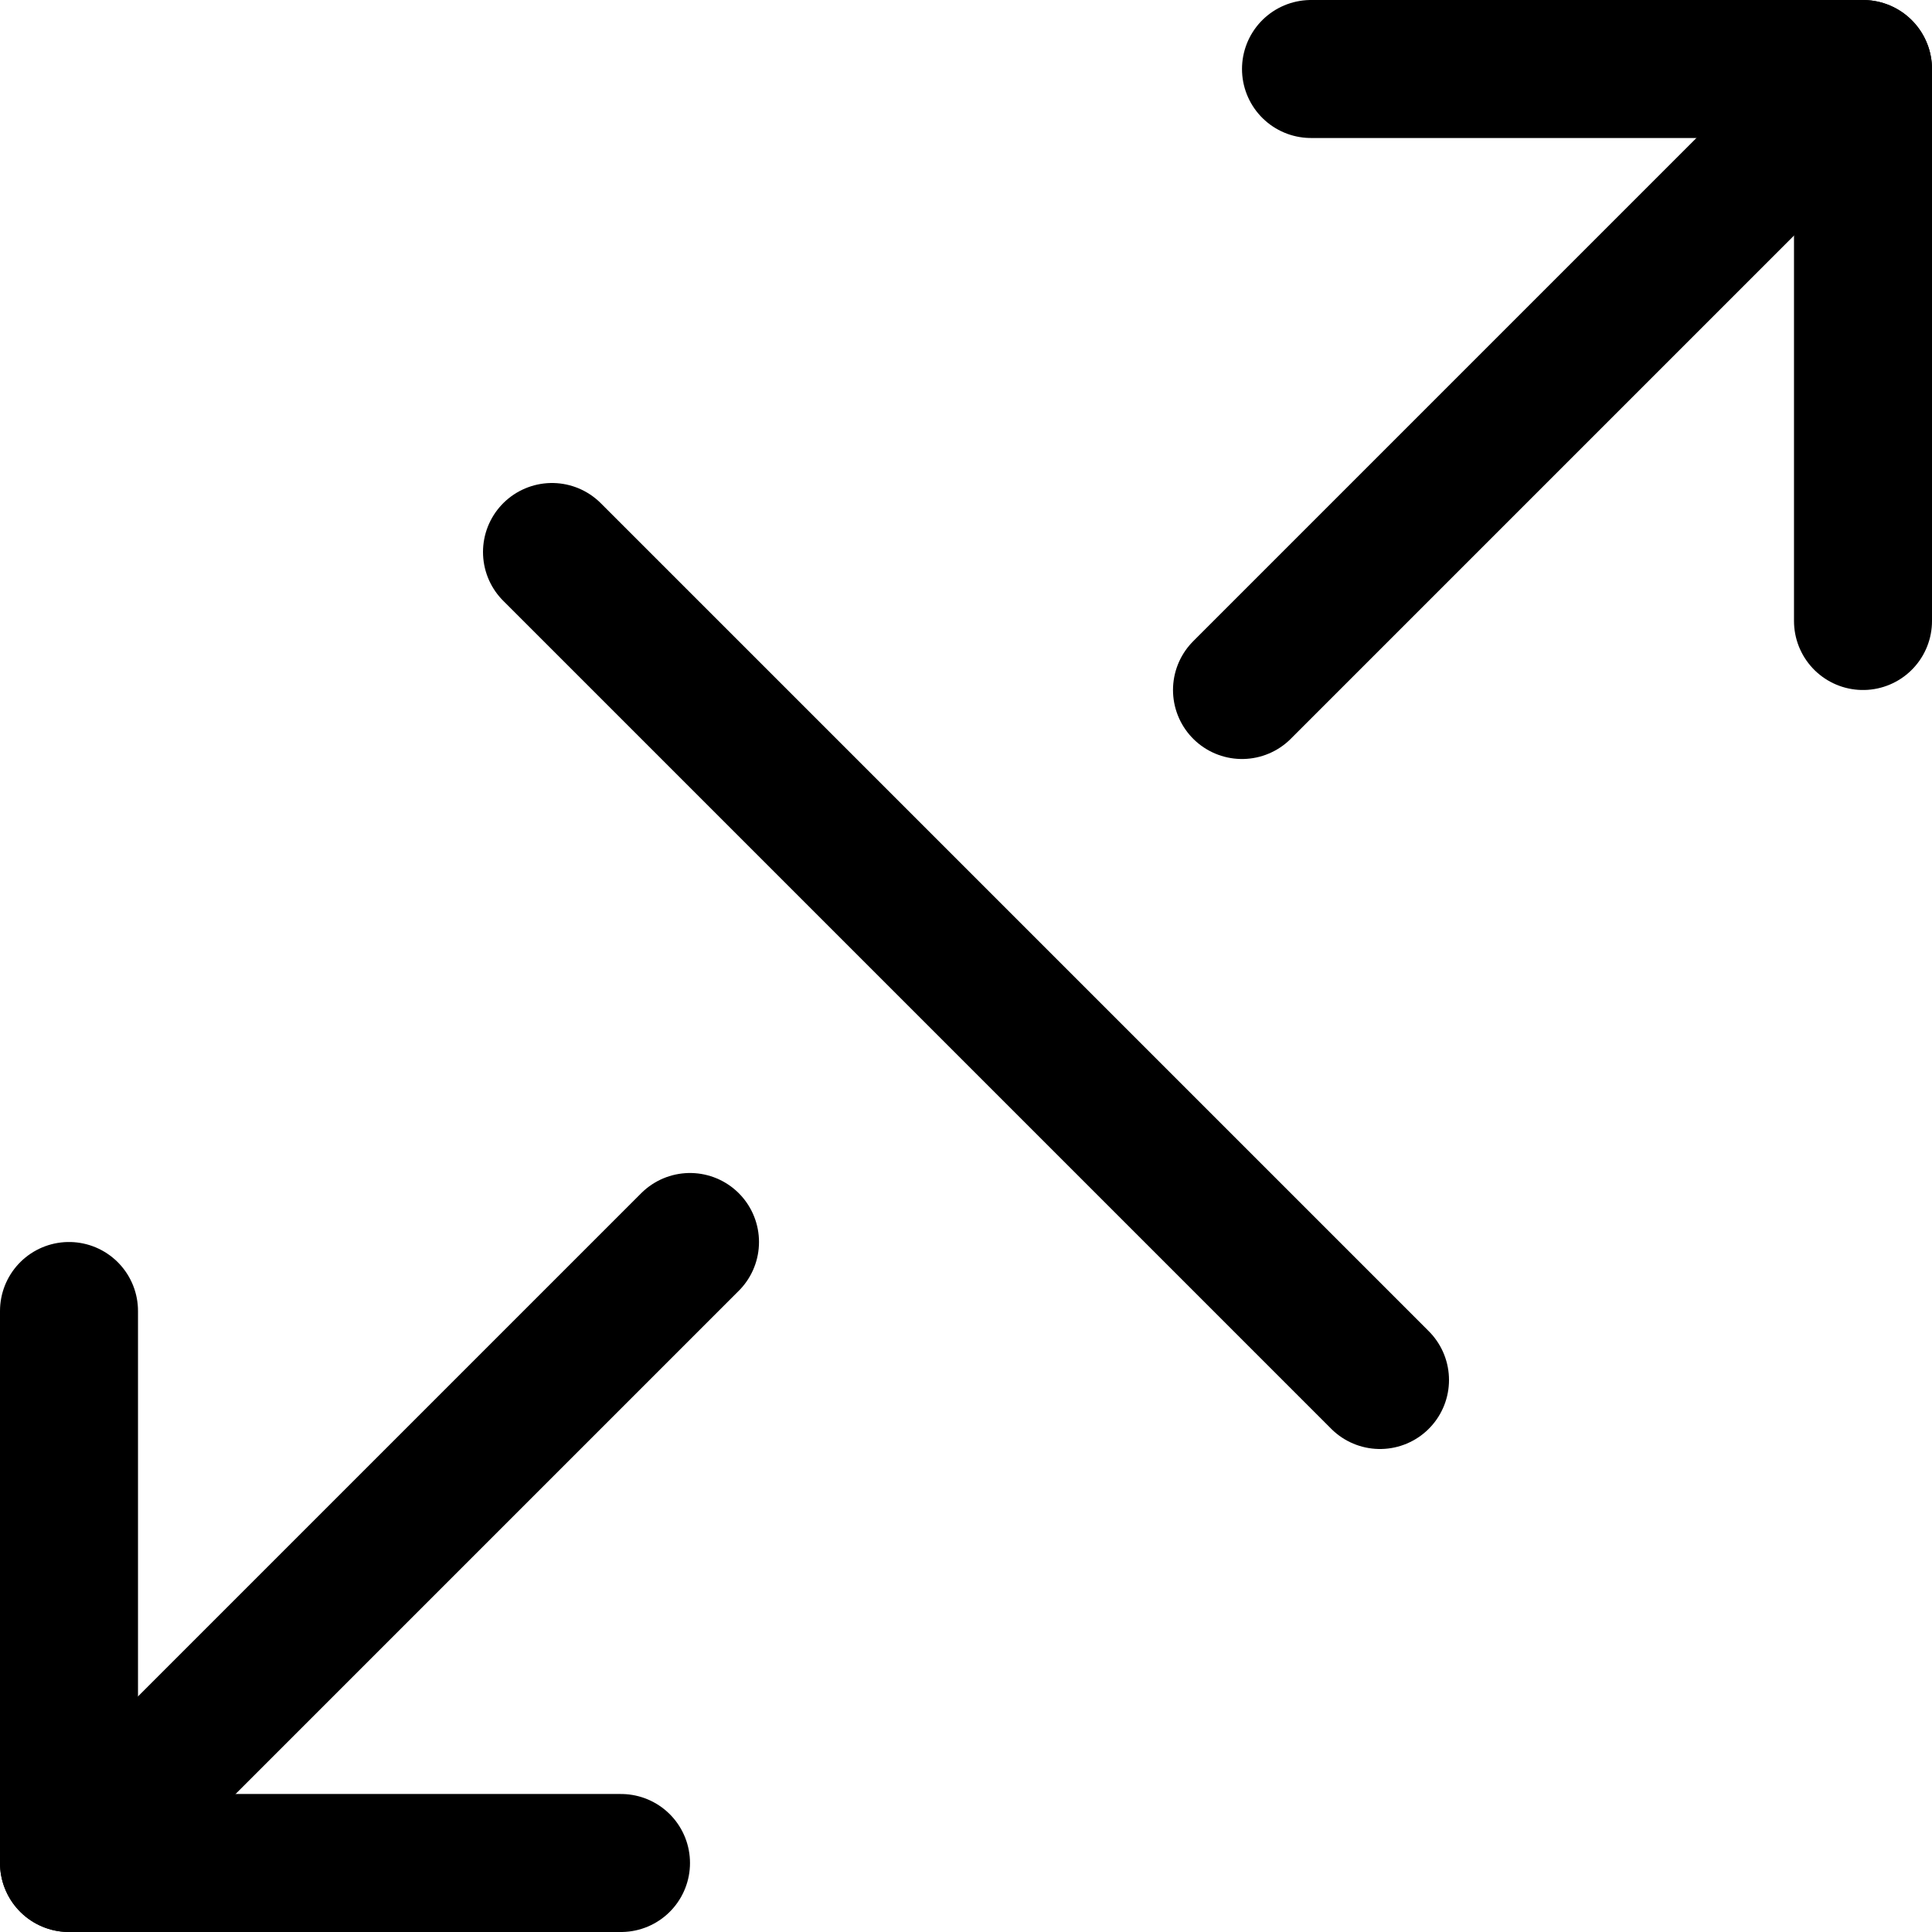
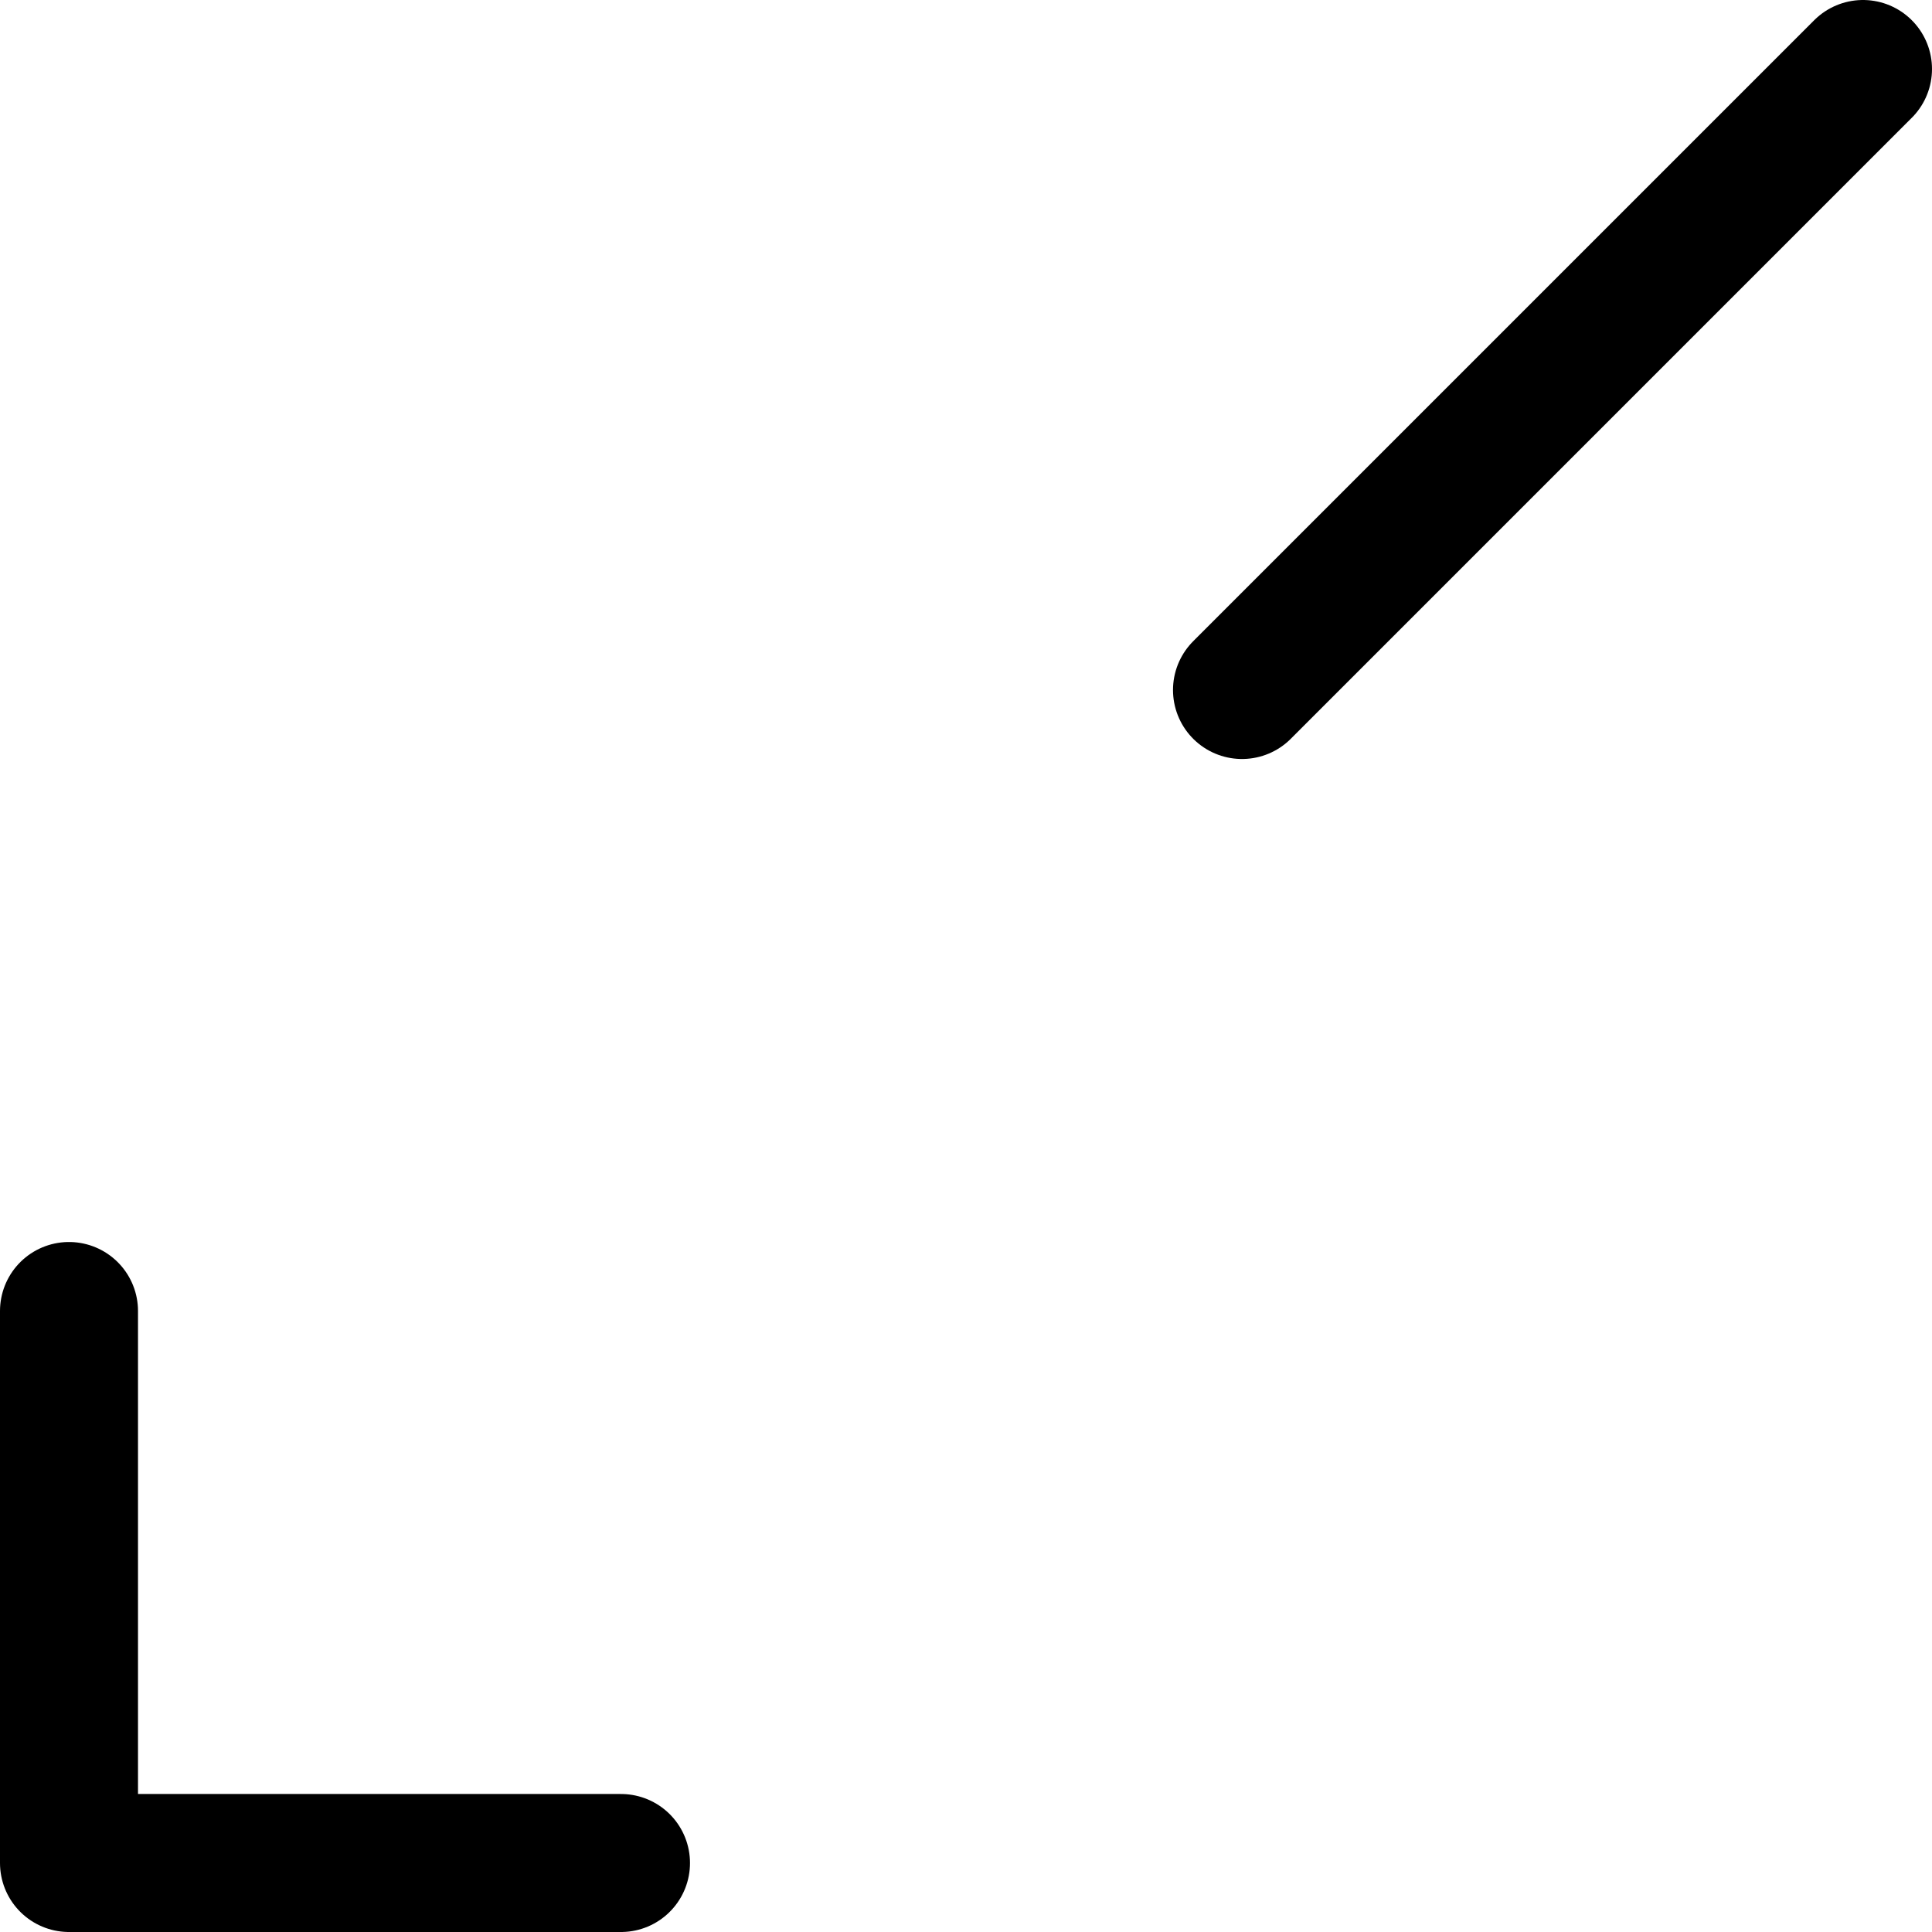
<svg xmlns="http://www.w3.org/2000/svg" viewBox="0 0 14 14">
  <g transform="matrix(1,0,0,1,0,0)">
    <g>
      <line x1="9" y1="5" x2="13.5" y2="0.5" style="fill: none;stroke: #000000;stroke-linecap: round;stroke-linejoin: round" />
-       <polyline points="9.5 0.5 13.5 0.5 13.5 4.5" style="fill: none;stroke: #000000;stroke-linecap: round;stroke-linejoin: round" />
-       <line x1="5" y1="9" x2="0.5" y2="13.5" style="fill: none;stroke: #000000;stroke-linecap: round;stroke-linejoin: round" />
      <polyline points="4.5 13.5 0.5 13.5 0.5 9.5" style="fill: none;stroke: #000000;stroke-linecap: round;stroke-linejoin: round" />
-       <line x1="4" y1="4" x2="10" y2="10" style="fill: none;stroke: #000000;stroke-linecap: round;stroke-linejoin: round" />
    </g>
  </g>
</svg>